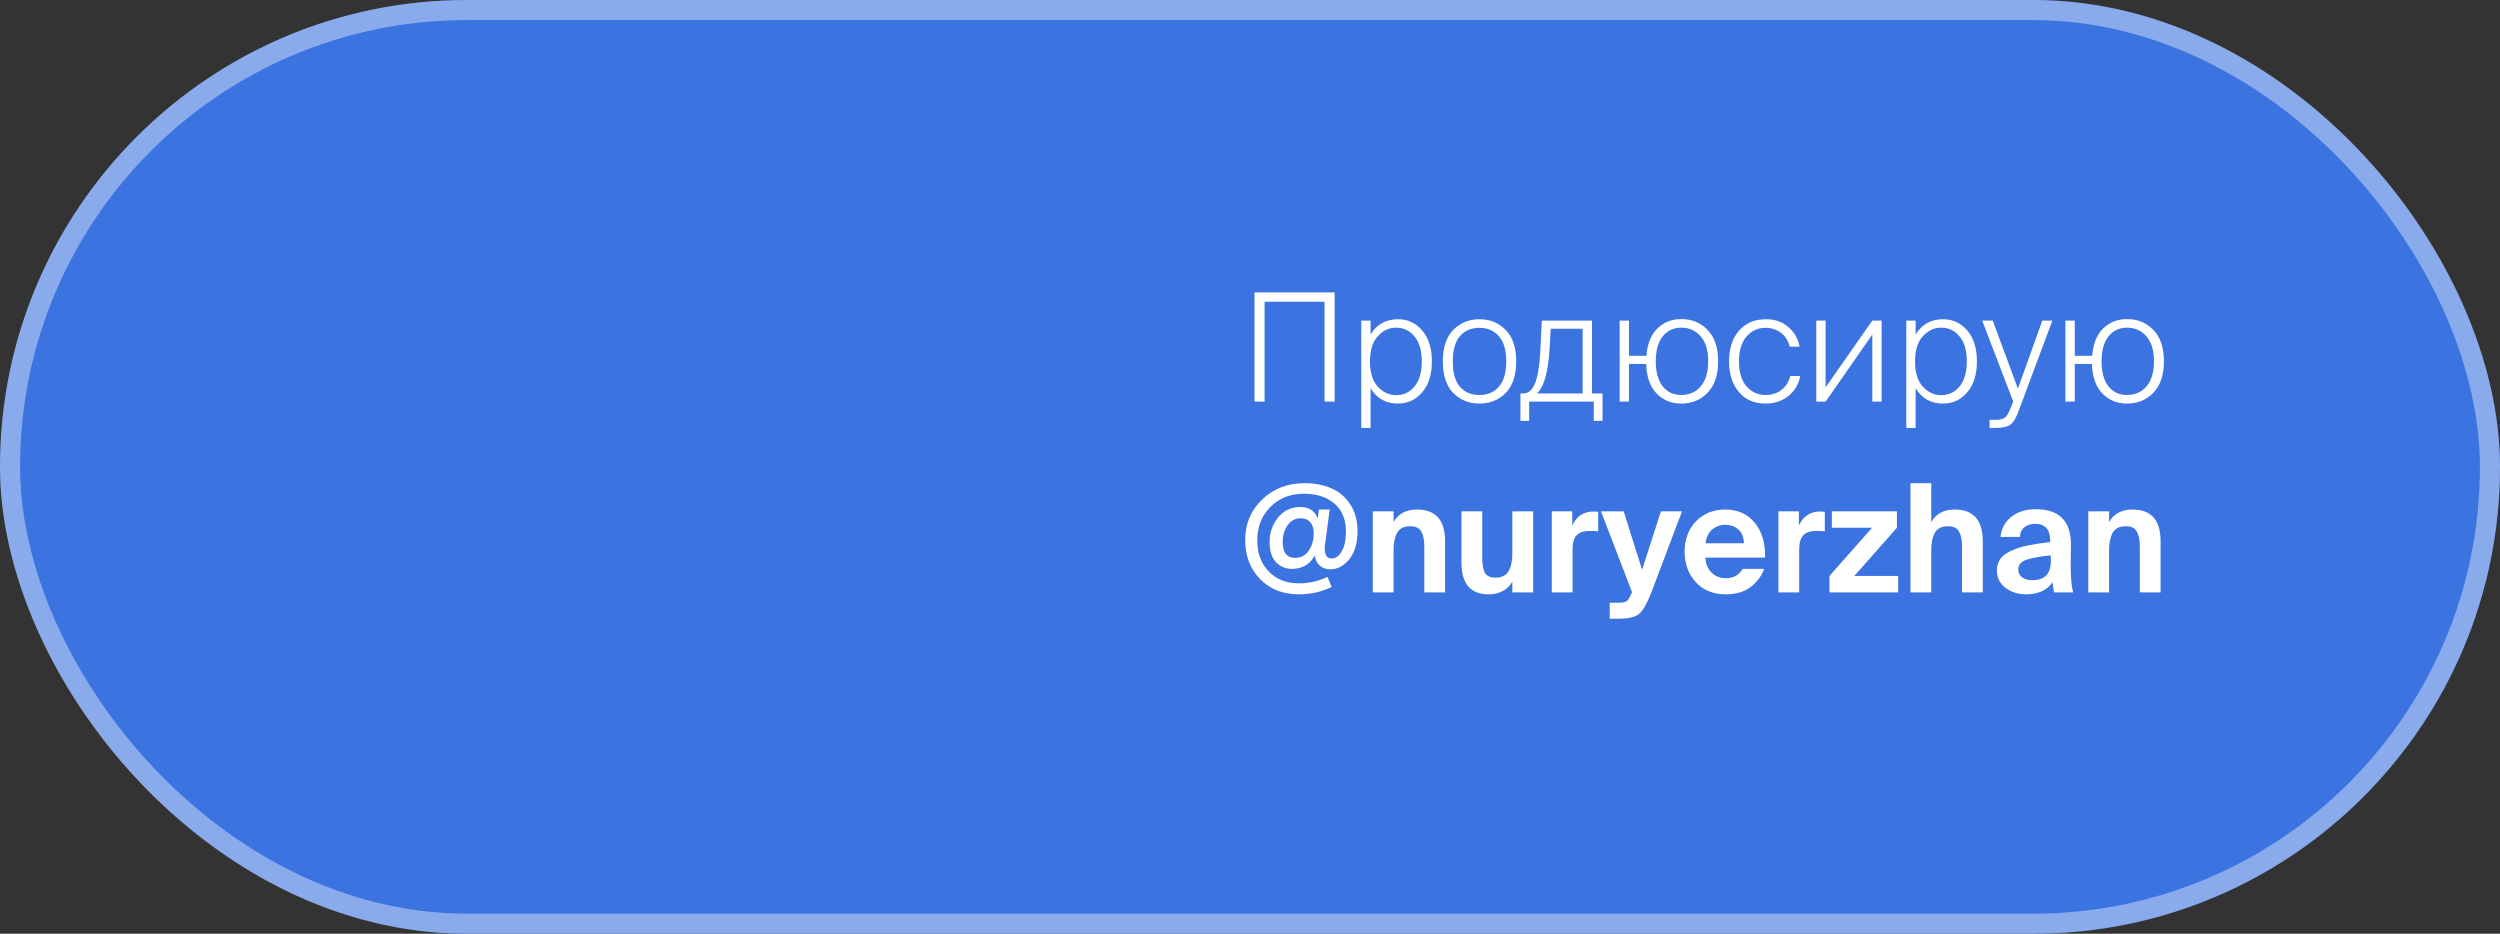
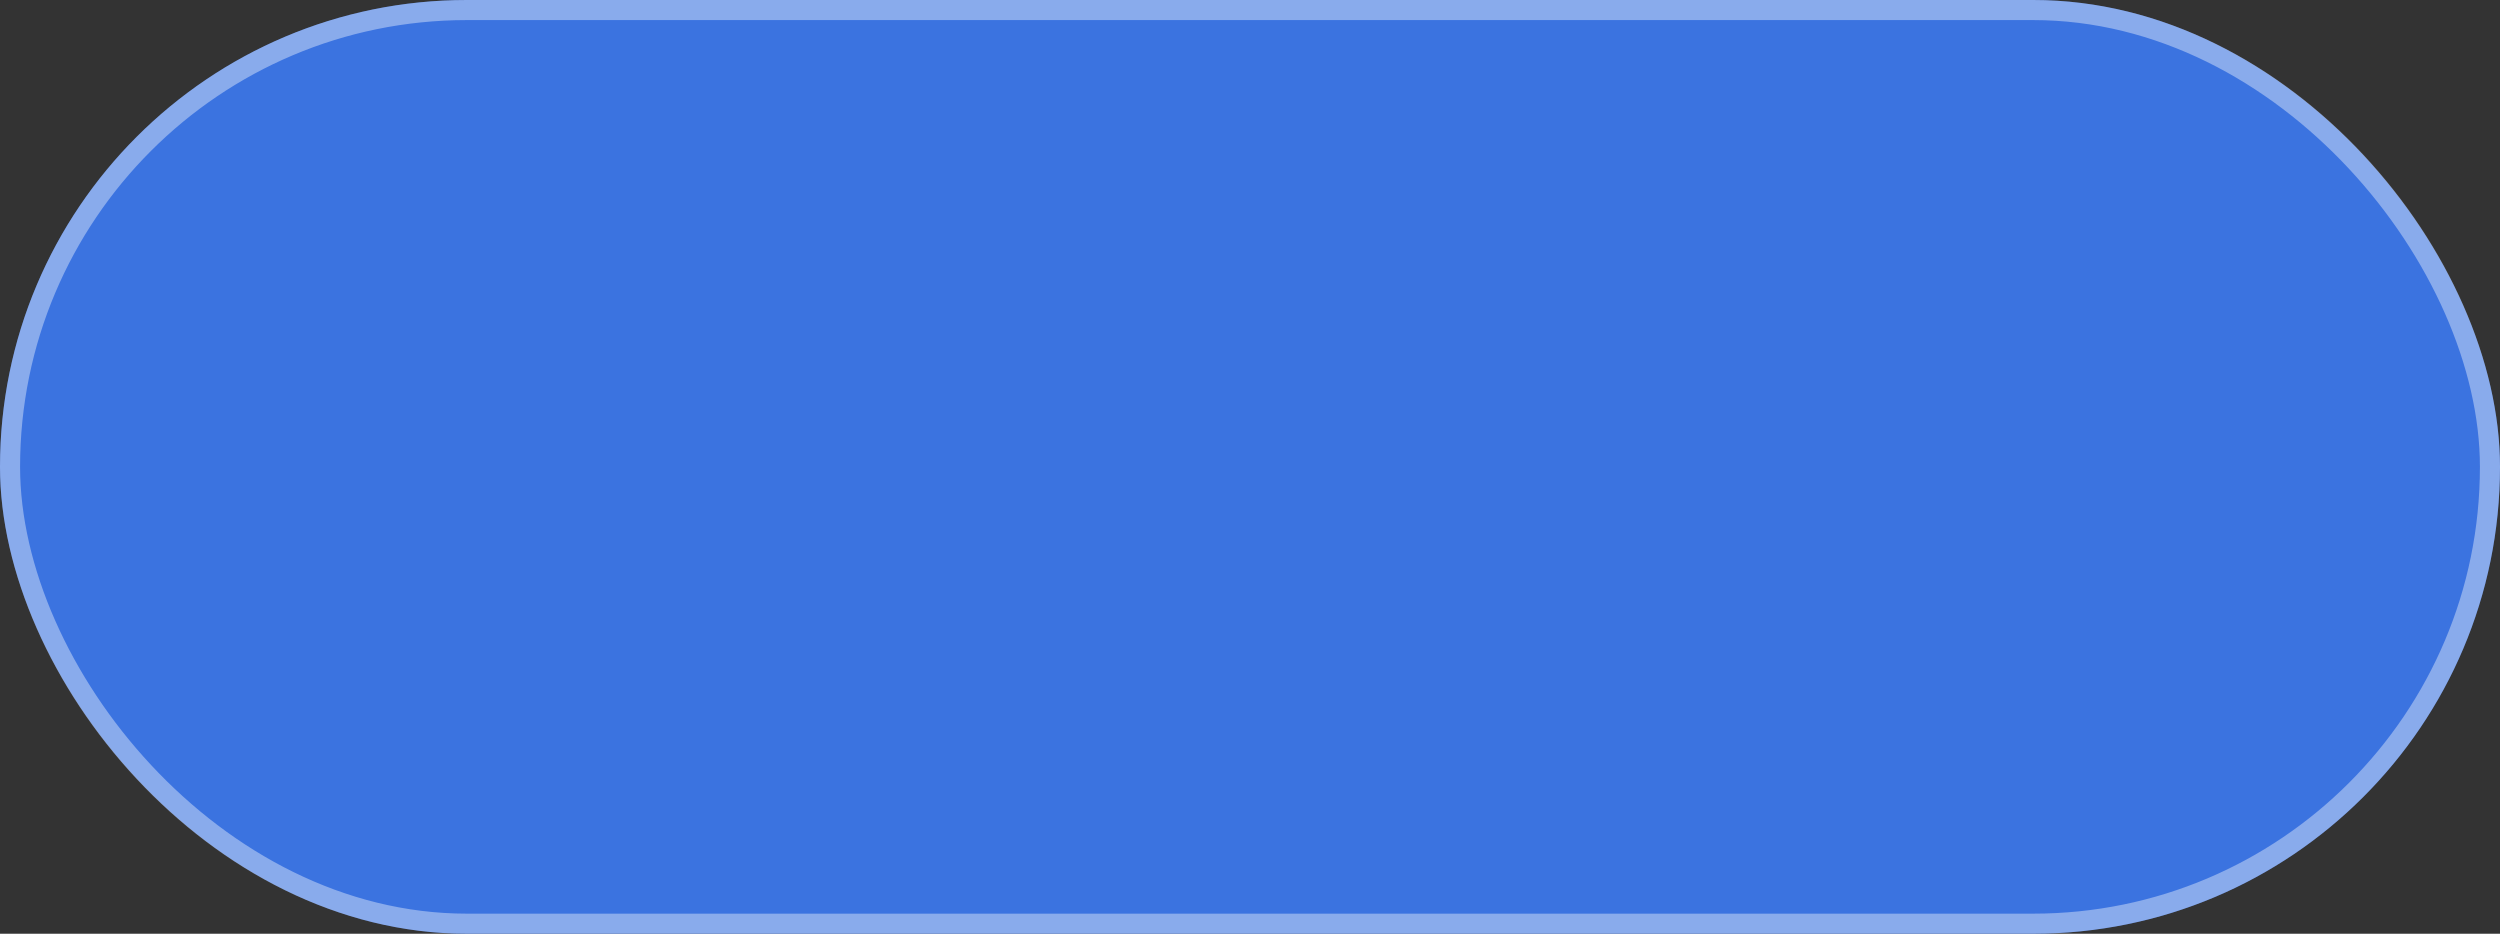
<svg xmlns="http://www.w3.org/2000/svg" width="249" height="93" viewBox="0 0 249 93" fill="none">
  <rect x="0" y="0" width="249" height="93" fill="#333333" stroke="none" />
  <rect width="249" height="93" rx="46.5" fill="#3B73E0" />
  <rect x="1" y="1" width="247" height="91" rx="45.5" stroke="white" stroke-opacity="0.4" stroke-width="2" />
-   <path d="M125.954 40H124.949V29.125H132.929V40H131.924V30.055H125.954V40ZM137.23 33.49C136.71 34.05 136.45 34.885 136.45 35.995C136.45 37.105 136.71 37.945 137.23 38.515C137.75 39.075 138.355 39.355 139.045 39.355C139.815 39.355 140.435 39.06 140.905 38.47C141.375 37.87 141.61 37.045 141.61 35.995C141.61 34.945 141.375 34.125 140.905 33.535C140.435 32.935 139.815 32.635 139.045 32.635C138.355 32.635 137.75 32.92 137.23 33.49ZM141.655 32.92C142.295 33.67 142.615 34.695 142.615 35.995C142.615 37.295 142.295 38.32 141.655 39.07C141.015 39.82 140.21 40.195 139.24 40.195C138.03 40.195 137.12 39.685 136.51 38.665V42.625H135.58V31.93H136.51V33.31C137.13 32.3 138.04 31.795 139.24 31.795C140.21 31.795 141.015 32.17 141.655 32.92ZM145.402 33.49C144.932 34.04 144.697 34.875 144.697 35.995C144.697 37.115 144.932 37.955 145.402 38.515C145.882 39.065 146.532 39.34 147.352 39.34C148.162 39.34 148.807 39.065 149.287 38.515C149.777 37.955 150.022 37.115 150.022 35.995C150.022 34.875 149.777 34.04 149.287 33.49C148.807 32.93 148.162 32.65 147.352 32.65C146.532 32.65 145.882 32.93 145.402 33.49ZM144.742 39.145C144.052 38.435 143.707 37.385 143.707 35.995C143.707 34.605 144.052 33.56 144.742 32.86C145.442 32.15 146.312 31.795 147.352 31.795C148.402 31.795 149.272 32.15 149.962 32.86C150.662 33.56 151.012 34.605 151.012 35.995C151.012 37.385 150.662 38.435 149.962 39.145C149.272 39.845 148.402 40.195 147.352 40.195C146.312 40.195 145.442 39.845 144.742 39.145ZM152.305 41.92H151.435V39.19H151.72C152.21 39.19 152.595 38.865 152.875 38.215C153.155 37.565 153.335 36.49 153.415 34.99L153.565 31.93H158.56V39.19H159.61V41.92H158.74V40H152.305V41.92ZM153.07 39.19H157.63V32.74H154.45L154.345 34.6C154.215 37.02 153.79 38.55 153.07 39.19ZM167.452 40.195C166.462 40.195 165.642 39.86 164.992 39.19C164.342 38.51 163.997 37.53 163.957 36.25H162.247V40H161.317V31.93H162.247V35.44H163.987C164.067 34.26 164.427 33.355 165.067 32.725C165.707 32.095 166.502 31.78 167.452 31.78C168.512 31.78 169.387 32.14 170.077 32.86C170.777 33.58 171.127 34.62 171.127 35.98C171.127 37.35 170.777 38.395 170.077 39.115C169.387 39.835 168.512 40.195 167.452 40.195ZM167.452 39.34C168.262 39.34 168.912 39.05 169.402 38.47C169.892 37.89 170.137 37.06 170.137 35.98C170.137 34.9 169.887 34.075 169.387 33.505C168.897 32.925 168.252 32.635 167.452 32.635C166.682 32.635 166.067 32.925 165.607 33.505C165.147 34.075 164.917 34.9 164.917 35.98C164.917 37.07 165.147 37.905 165.607 38.485C166.067 39.055 166.682 39.34 167.452 39.34ZM175.918 31.795C176.798 31.795 177.538 32.06 178.138 32.59C178.738 33.12 179.103 33.765 179.233 34.525H178.258C178.108 33.925 177.813 33.465 177.373 33.145C176.943 32.815 176.428 32.65 175.828 32.65C175.088 32.65 174.463 32.94 173.953 33.52C173.453 34.1 173.203 34.92 173.203 35.98C173.203 37.07 173.453 37.905 173.953 38.485C174.463 39.055 175.093 39.34 175.843 39.34C176.503 39.34 177.048 39.16 177.478 38.8C177.908 38.44 178.188 37.99 178.318 37.45H179.308C179.148 38.28 178.753 38.945 178.123 39.445C177.493 39.945 176.733 40.195 175.843 40.195C174.723 40.195 173.838 39.81 173.188 39.04C172.538 38.27 172.213 37.255 172.213 35.995C172.213 34.725 172.538 33.71 173.188 32.95C173.848 32.18 174.758 31.795 175.918 31.795ZM181.832 40H180.902V31.93H181.832V38.575L186.482 31.93H187.412V40H186.482V33.325L181.832 40ZM191.517 33.49C190.997 34.05 190.737 34.885 190.737 35.995C190.737 37.105 190.997 37.945 191.517 38.515C192.037 39.075 192.642 39.355 193.332 39.355C194.102 39.355 194.722 39.06 195.192 38.47C195.662 37.87 195.897 37.045 195.897 35.995C195.897 34.945 195.662 34.125 195.192 33.535C194.722 32.935 194.102 32.635 193.332 32.635C192.642 32.635 192.037 32.92 191.517 33.49ZM195.942 32.92C196.582 33.67 196.902 34.695 196.902 35.995C196.902 37.295 196.582 38.32 195.942 39.07C195.302 39.82 194.497 40.195 193.527 40.195C192.317 40.195 191.407 39.685 190.797 38.665V42.625H189.867V31.93H190.797V33.31C191.417 32.3 192.327 31.795 193.527 31.795C194.497 31.795 195.302 32.17 195.942 32.92ZM198.688 42.625H198.163V41.815H198.703C199.143 41.815 199.458 41.75 199.648 41.62C199.848 41.5 200.053 41.175 200.263 40.645L200.518 40L197.428 31.93H198.478L200.983 38.71L203.413 31.93H204.418L201.103 40.81C200.833 41.58 200.543 42.075 200.233 42.295C199.933 42.515 199.418 42.625 198.688 42.625ZM211.851 40.195C210.861 40.195 210.041 39.86 209.391 39.19C208.741 38.51 208.396 37.53 208.356 36.25H206.646V40H205.716V31.93H206.646V35.44H208.386C208.466 34.26 208.826 33.355 209.466 32.725C210.106 32.095 210.901 31.78 211.851 31.78C212.911 31.78 213.786 32.14 214.476 32.86C215.176 33.58 215.526 34.62 215.526 35.98C215.526 37.35 215.176 38.395 214.476 39.115C213.786 39.835 212.911 40.195 211.851 40.195ZM211.851 39.34C212.661 39.34 213.311 39.05 213.801 38.47C214.291 37.89 214.536 37.06 214.536 35.98C214.536 34.9 214.286 34.075 213.786 33.505C213.296 32.925 212.651 32.635 211.851 32.635C211.081 32.635 210.466 32.925 210.006 33.505C209.546 34.075 209.316 34.9 209.316 35.98C209.316 37.07 209.546 37.905 210.006 38.485C210.466 39.055 211.081 39.34 211.851 39.34ZM129.542 51.62C129.002 51.62 128.567 51.855 128.237 52.325C127.917 52.785 127.757 53.34 127.757 53.99C127.757 55.04 128.172 55.565 129.002 55.565C129.572 55.565 130.022 55.325 130.352 54.845C130.682 54.365 130.847 53.78 130.847 53.09C130.847 52.62 130.732 52.26 130.502 52.01C130.282 51.75 129.962 51.62 129.542 51.62ZM132.497 56.705C132.087 56.705 131.742 56.585 131.462 56.345C131.182 56.105 131.012 55.765 130.952 55.325C130.472 56.215 129.712 56.66 128.672 56.66C128.042 56.66 127.512 56.435 127.082 55.985C126.662 55.535 126.452 54.865 126.452 53.975C126.452 53.055 126.732 52.245 127.292 51.545C127.862 50.845 128.607 50.495 129.527 50.495C130.367 50.495 130.942 50.875 131.252 51.635C131.262 51.565 131.277 51.43 131.297 51.23C131.327 51.02 131.352 50.86 131.372 50.75H132.437L132.002 54.02C131.962 54.22 131.942 54.42 131.942 54.62C131.942 55.29 132.172 55.625 132.632 55.625C133.032 55.625 133.367 55.385 133.637 54.905C133.917 54.425 134.057 53.78 134.057 52.97C134.057 51.75 133.677 50.815 132.917 50.165C132.157 49.505 131.147 49.175 129.887 49.175C128.517 49.175 127.397 49.615 126.527 50.495C125.657 51.375 125.222 52.48 125.222 53.81C125.222 55.09 125.602 56.125 126.362 56.915C127.122 57.705 128.122 58.1 129.362 58.1C130.372 58.1 131.322 57.885 132.212 57.455L132.632 58.46C131.642 58.95 130.552 59.195 129.362 59.195C127.782 59.195 126.497 58.69 125.507 57.68C124.517 56.67 124.022 55.365 124.022 53.765C124.022 52.165 124.587 50.825 125.717 49.745C126.847 48.665 128.247 48.125 129.917 48.125C130.917 48.125 131.802 48.29 132.572 48.62C133.352 48.95 133.987 49.485 134.477 50.225C134.967 50.955 135.212 51.85 135.212 52.91C135.212 54.07 134.942 54.995 134.402 55.685C133.862 56.365 133.227 56.705 132.497 56.705ZM138.8 50.93V51.995C139.27 51.165 140.05 50.75 141.14 50.75C143 50.75 143.93 51.805 143.93 53.915V59H141.86V54.365C141.86 53.765 141.76 53.29 141.56 52.94C141.37 52.59 141.005 52.415 140.465 52.415C139.835 52.415 139.4 52.63 139.16 53.06C138.92 53.49 138.8 54.07 138.8 54.8V59H136.73V50.93H138.8ZM150.63 59V57.935C150.4 58.345 150.075 58.66 149.655 58.88C149.245 59.09 148.785 59.195 148.275 59.195C146.465 59.195 145.56 58.14 145.56 56.03V50.93H147.63V55.58C147.63 56.21 147.715 56.695 147.885 57.035C148.065 57.365 148.42 57.53 148.95 57.53C149.58 57.53 150.015 57.315 150.255 56.885C150.505 56.455 150.63 55.87 150.63 55.13V50.93H152.7V59H150.63ZM159.177 50.975V52.925C158.977 52.895 158.692 52.88 158.322 52.88C157.762 52.88 157.337 53.02 157.047 53.3C156.767 53.57 156.627 54.06 156.627 54.77V59H154.557V50.93H156.597V52.34C157.027 51.41 157.737 50.945 158.727 50.945C158.847 50.945 158.997 50.955 159.177 50.975ZM161.197 61.625H160.327V60.035H161.107C161.327 60.035 161.482 60.03 161.572 60.02C161.662 60.01 161.767 59.98 161.887 59.93C162.017 59.88 162.122 59.795 162.202 59.675C162.282 59.565 162.367 59.405 162.457 59.195L162.547 58.97L159.457 50.93H161.722L163.552 56.75L165.427 50.93H167.527L164.572 58.76C164.092 60.02 163.657 60.81 163.267 61.13C162.887 61.46 162.197 61.625 161.197 61.625ZM175.797 55.535H169.842C169.902 56.195 170.122 56.705 170.502 57.065C170.892 57.415 171.352 57.59 171.882 57.59C172.642 57.59 173.207 57.28 173.577 56.66H175.707C175.457 57.36 175.012 57.96 174.372 58.46C173.732 58.95 172.907 59.195 171.897 59.195C170.637 59.195 169.637 58.79 168.897 57.98C168.157 57.16 167.787 56.145 167.787 54.935C167.787 53.725 168.162 52.725 168.912 51.935C169.672 51.145 170.647 50.75 171.837 50.75C173.077 50.75 174.057 51.19 174.777 52.07C175.497 52.95 175.837 54.105 175.797 55.535ZM171.822 52.265C171.362 52.265 170.942 52.415 170.562 52.715C170.182 53.015 169.952 53.48 169.872 54.11H173.697C173.677 53.48 173.482 53.015 173.112 52.715C172.752 52.415 172.322 52.265 171.822 52.265ZM181.75 50.975V52.925C181.55 52.895 181.265 52.88 180.895 52.88C180.335 52.88 179.91 53.02 179.62 53.3C179.34 53.57 179.2 54.06 179.2 54.77V59H177.13V50.93H179.17V52.34C179.6 51.41 180.31 50.945 181.3 50.945C181.42 50.945 181.57 50.955 181.75 50.975ZM182.214 59V57.365L186.459 52.565H182.454V50.93H188.934V52.565L184.689 57.365H189.054V59H182.214ZM192.354 48.125V51.995C192.824 51.165 193.604 50.75 194.694 50.75C196.554 50.75 197.484 51.805 197.484 53.915V59H195.414V54.365C195.414 53.765 195.314 53.29 195.114 52.94C194.924 52.59 194.559 52.415 194.019 52.415C193.389 52.415 192.954 52.63 192.714 53.06C192.474 53.49 192.354 54.07 192.354 54.8V59H190.284V48.125H192.354ZM204.26 55.91V55.31C203.04 55.44 202.195 55.6 201.725 55.79C201.255 55.98 201.02 56.29 201.02 56.72C201.02 57.03 201.14 57.285 201.38 57.485C201.62 57.685 201.965 57.785 202.415 57.785C203.645 57.785 204.26 57.16 204.26 55.91ZM204.44 57.995C203.88 58.795 203 59.195 201.8 59.195C201 59.195 200.315 58.98 199.745 58.55C199.175 58.11 198.89 57.535 198.89 56.825C198.89 56.365 199.01 55.97 199.25 55.64C199.5 55.31 199.875 55.04 200.375 54.83C200.875 54.61 201.42 54.44 202.01 54.32C202.6 54.2 203.33 54.09 204.2 53.99V53.855C204.2 52.735 203.695 52.175 202.685 52.175C202.265 52.175 201.915 52.285 201.635 52.505C201.355 52.725 201.205 53.05 201.185 53.48H199.25C199.33 52.66 199.685 51.995 200.315 51.485C200.945 50.975 201.77 50.72 202.79 50.72C205.11 50.72 206.27 51.905 206.27 54.275C206.27 54.315 206.265 54.6 206.255 55.13C206.245 55.65 206.24 56.05 206.24 56.33C206.24 57.46 206.32 58.35 206.48 59H204.575C204.545 58.87 204.5 58.535 204.44 57.995ZM210.064 50.93V51.995C210.534 51.165 211.314 50.75 212.404 50.75C214.264 50.75 215.194 51.805 215.194 53.915V59H213.124V54.365C213.124 53.765 213.024 53.29 212.824 52.94C212.634 52.59 212.269 52.415 211.729 52.415C211.099 52.415 210.664 52.63 210.424 53.06C210.184 53.49 210.064 54.07 210.064 54.8V59H207.994V50.93H210.064Z" fill="white" />
</svg>